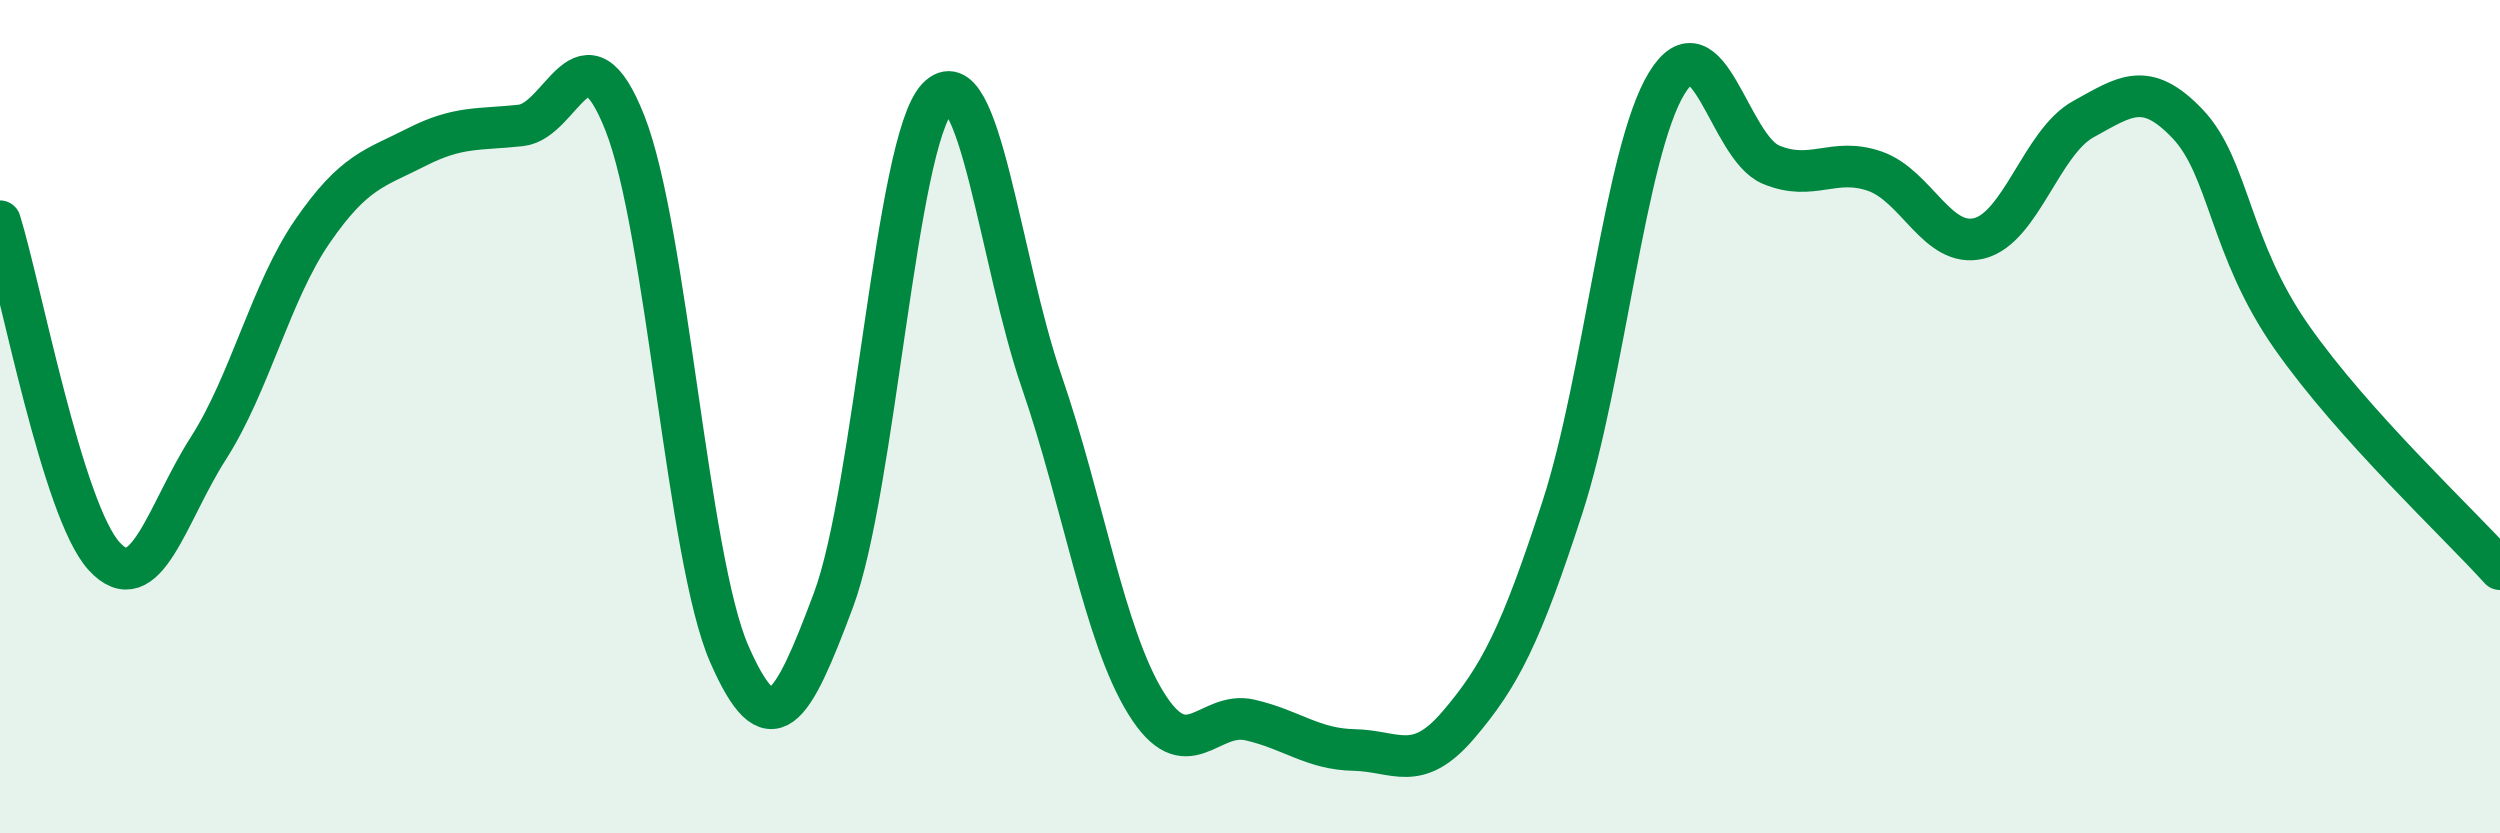
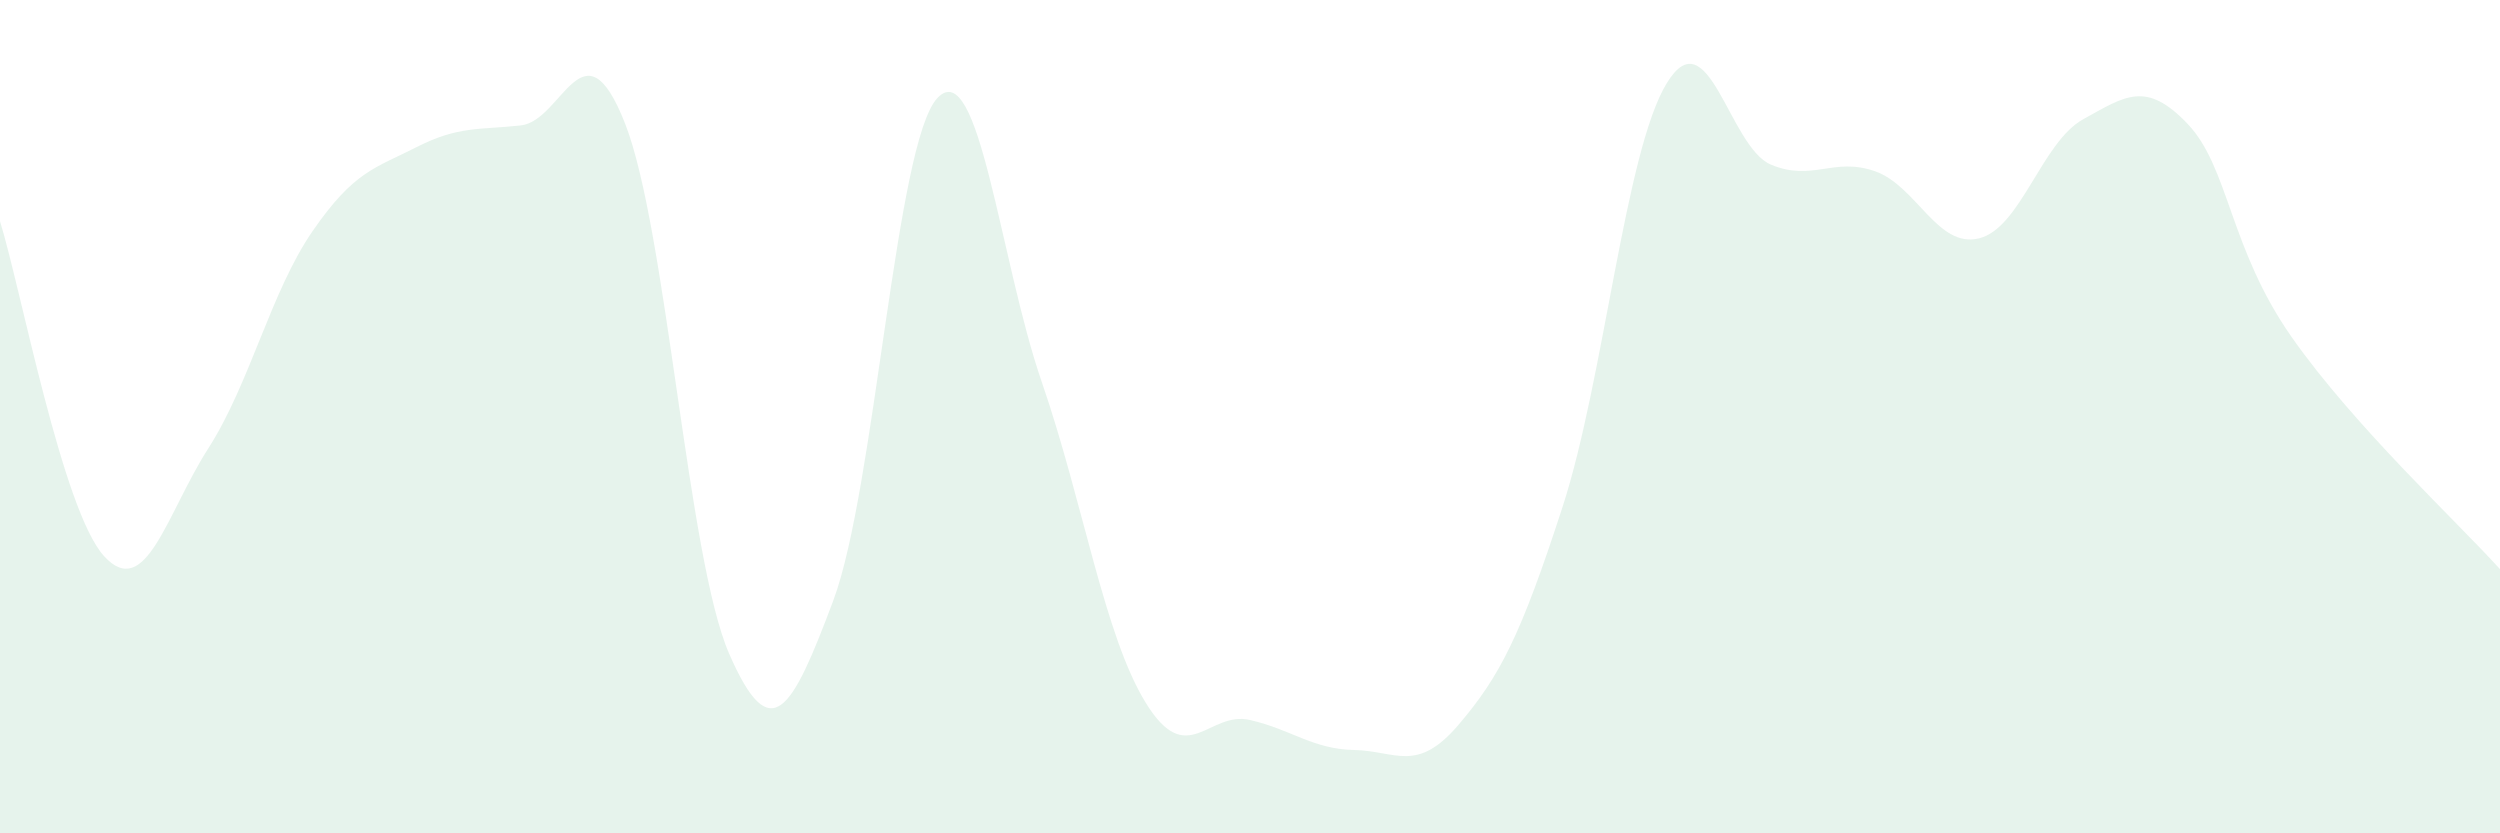
<svg xmlns="http://www.w3.org/2000/svg" width="60" height="20" viewBox="0 0 60 20">
  <path d="M 0,5.31 C 0.5,6.92 1.5,12.26 2.5,13.35 C 3.5,14.44 4,12.32 5,10.76 C 6,9.2 6.5,7 7.5,5.55 C 8.5,4.1 9,4.04 10,3.53 C 11,3.02 11.5,3.12 12.5,3.01 C 13.5,2.9 14,0.42 15,2.96 C 16,5.5 16.5,13.4 17.5,15.69 C 18.5,17.98 19,17.08 20,14.41 C 21,11.74 21.5,3.4 22.5,2.35 C 23.5,1.3 24,6.26 25,9.16 C 26,12.06 26.5,15.25 27.5,16.87 C 28.5,18.49 29,17.05 30,17.28 C 31,17.51 31.5,17.98 32.5,18 C 33.5,18.02 34,18.57 35,17.4 C 36,16.23 36.5,15.25 37.5,12.17 C 38.5,9.09 39,3.64 40,2 C 41,0.36 41.5,3.53 42.5,3.95 C 43.5,4.37 44,3.76 45,4.11 C 46,4.46 46.5,5.97 47.5,5.72 C 48.5,5.47 49,3.41 50,2.86 C 51,2.31 51.5,1.92 52.5,2.97 C 53.5,4.02 53.5,5.95 55,8.09 C 56.5,10.23 59,12.55 60,13.66L60 20L0 20Z" fill="#008740" opacity="0.1" stroke-linecap="round" stroke-linejoin="round" />
-   <path d="M 0,5.31 C 0.5,6.92 1.5,12.26 2.5,13.35 C 3.5,14.44 4,12.32 5,10.76 C 6,9.2 6.5,7 7.5,5.55 C 8.5,4.1 9,4.04 10,3.53 C 11,3.02 11.5,3.12 12.5,3.01 C 13.5,2.9 14,0.42 15,2.96 C 16,5.5 16.5,13.4 17.5,15.69 C 18.5,17.98 19,17.08 20,14.41 C 21,11.74 21.5,3.4 22.5,2.35 C 23.5,1.3 24,6.26 25,9.16 C 26,12.06 26.5,15.25 27.5,16.87 C 28.5,18.49 29,17.05 30,17.28 C 31,17.51 31.5,17.98 32.5,18 C 33.5,18.02 34,18.57 35,17.4 C 36,16.23 36.5,15.25 37.5,12.17 C 38.5,9.09 39,3.64 40,2 C 41,0.36 41.5,3.53 42.5,3.95 C 43.5,4.37 44,3.76 45,4.11 C 46,4.46 46.5,5.97 47.5,5.72 C 48.5,5.47 49,3.41 50,2.86 C 51,2.31 51.5,1.92 52.5,2.97 C 53.5,4.02 53.5,5.95 55,8.09 C 56.5,10.23 59,12.55 60,13.66" stroke="#008740" stroke-width="1" fill="none" stroke-linecap="round" stroke-linejoin="round" />
</svg>